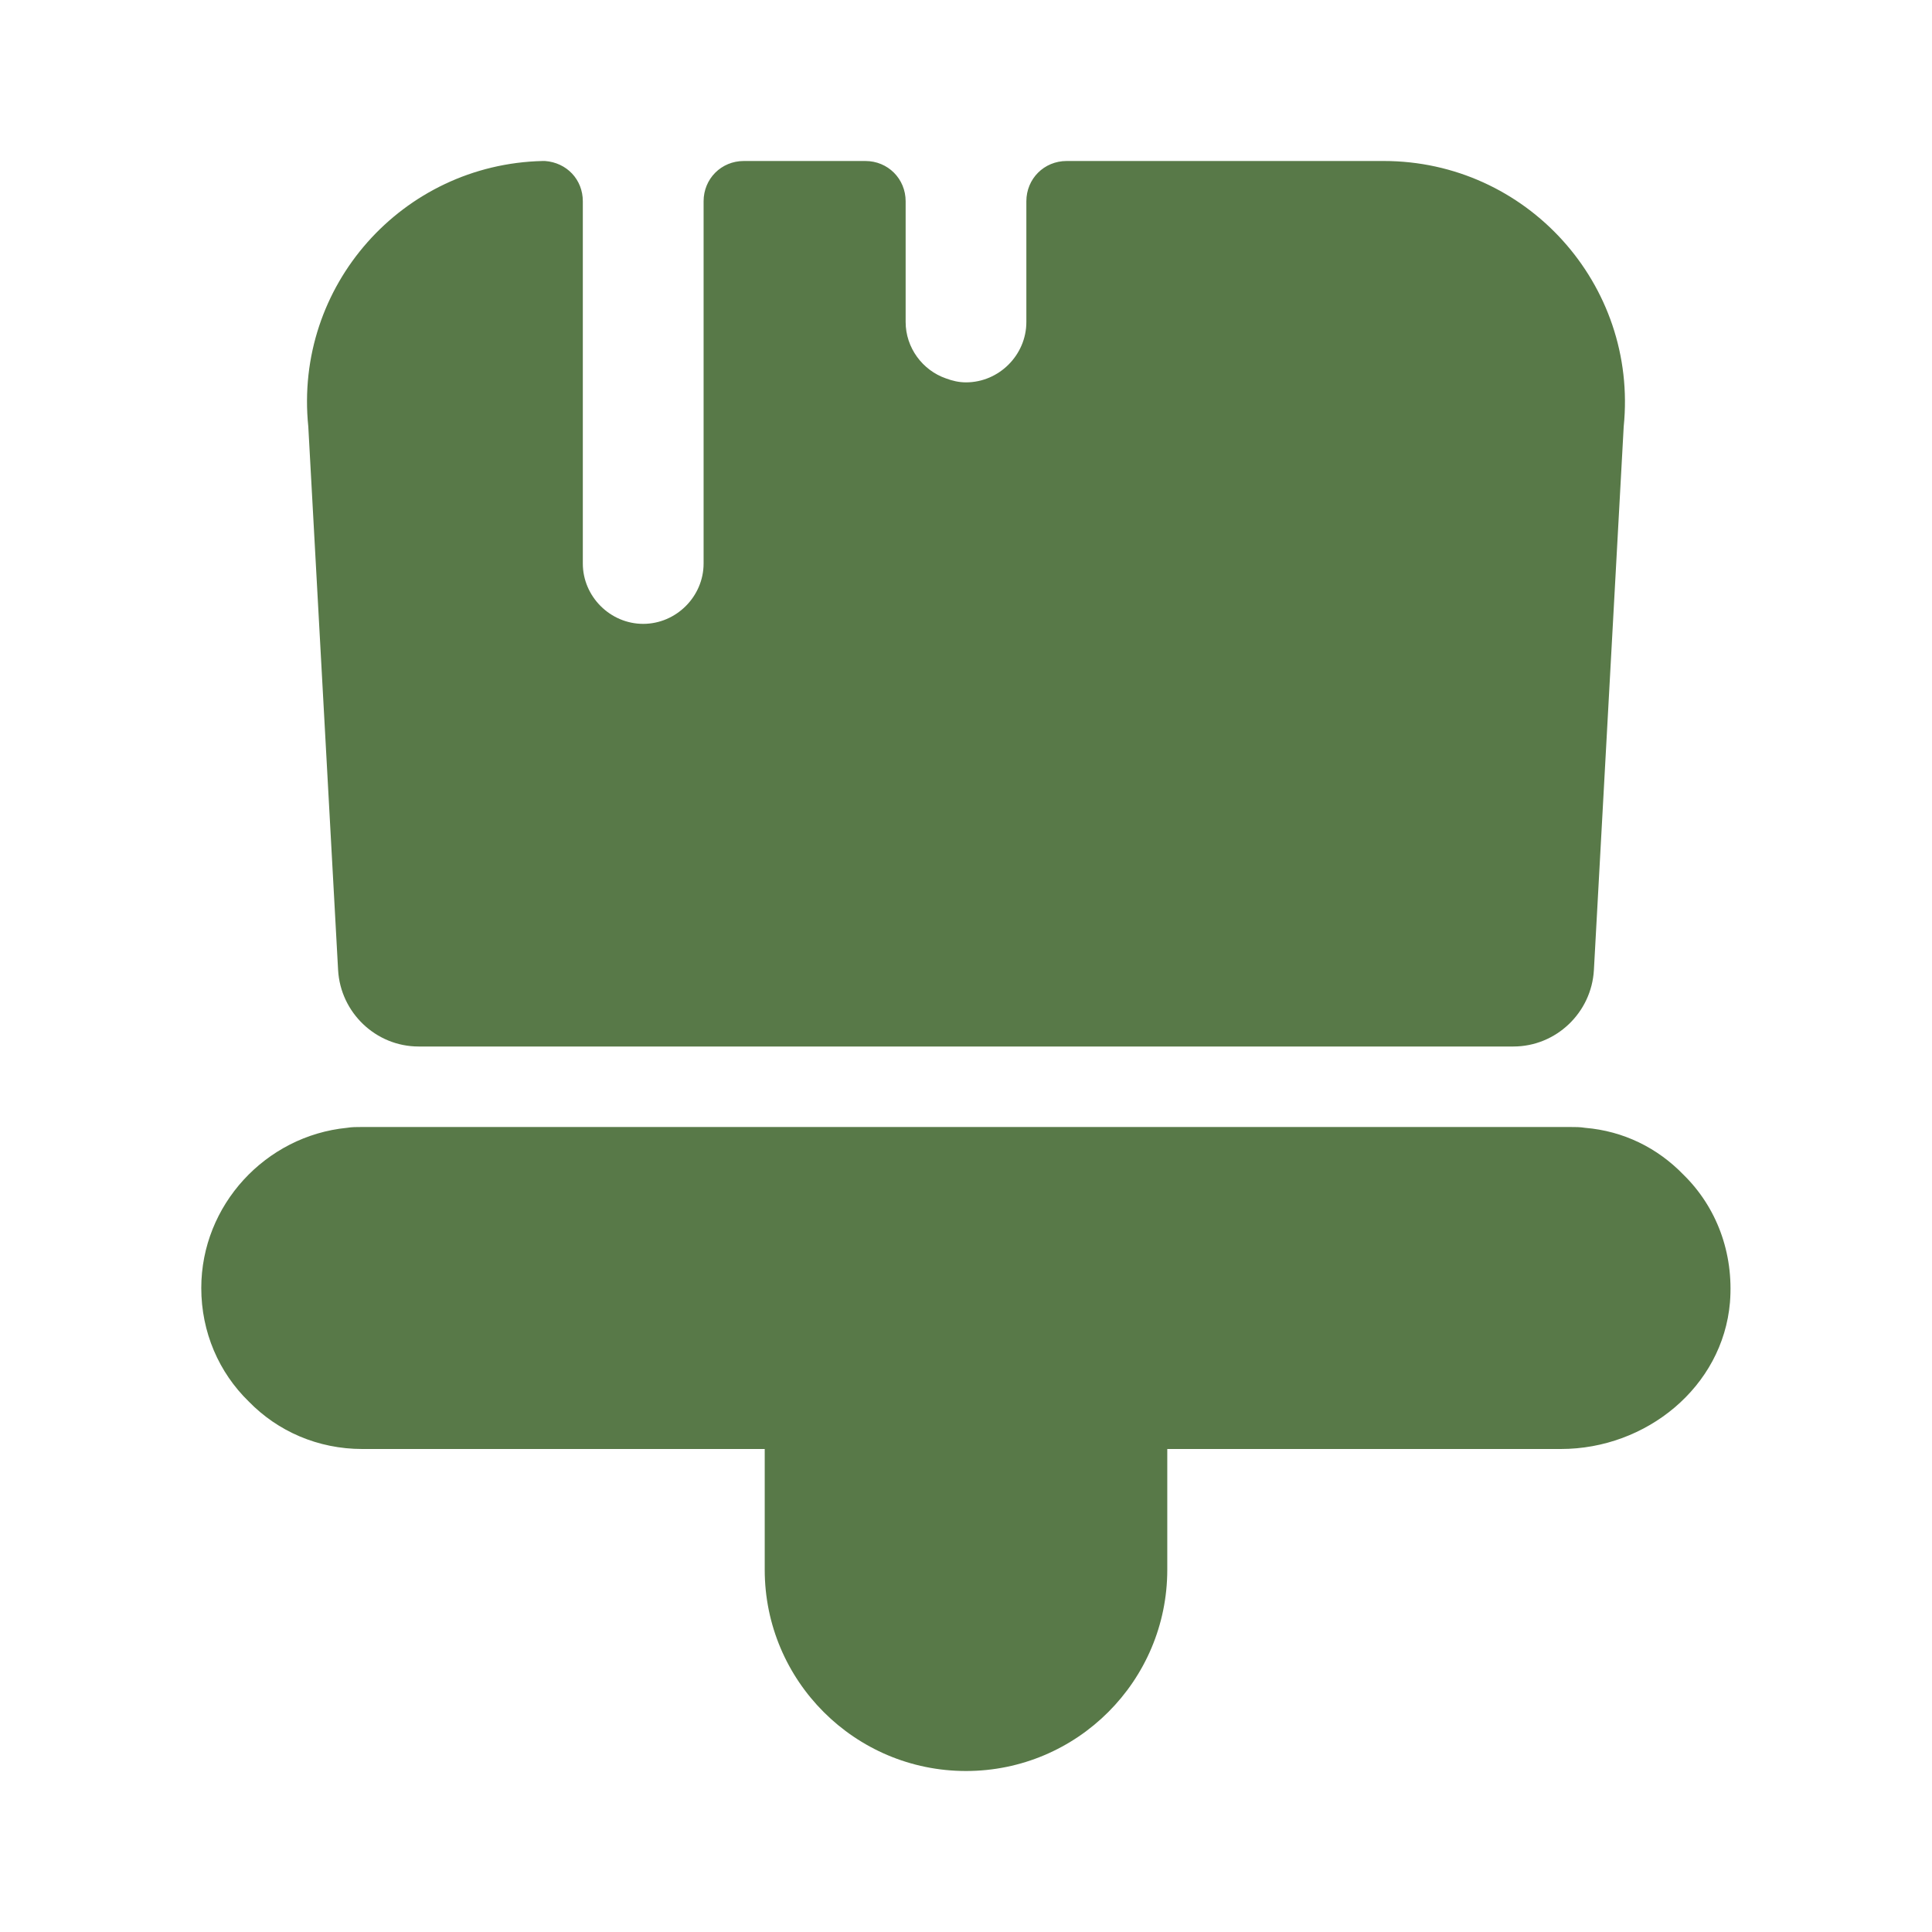
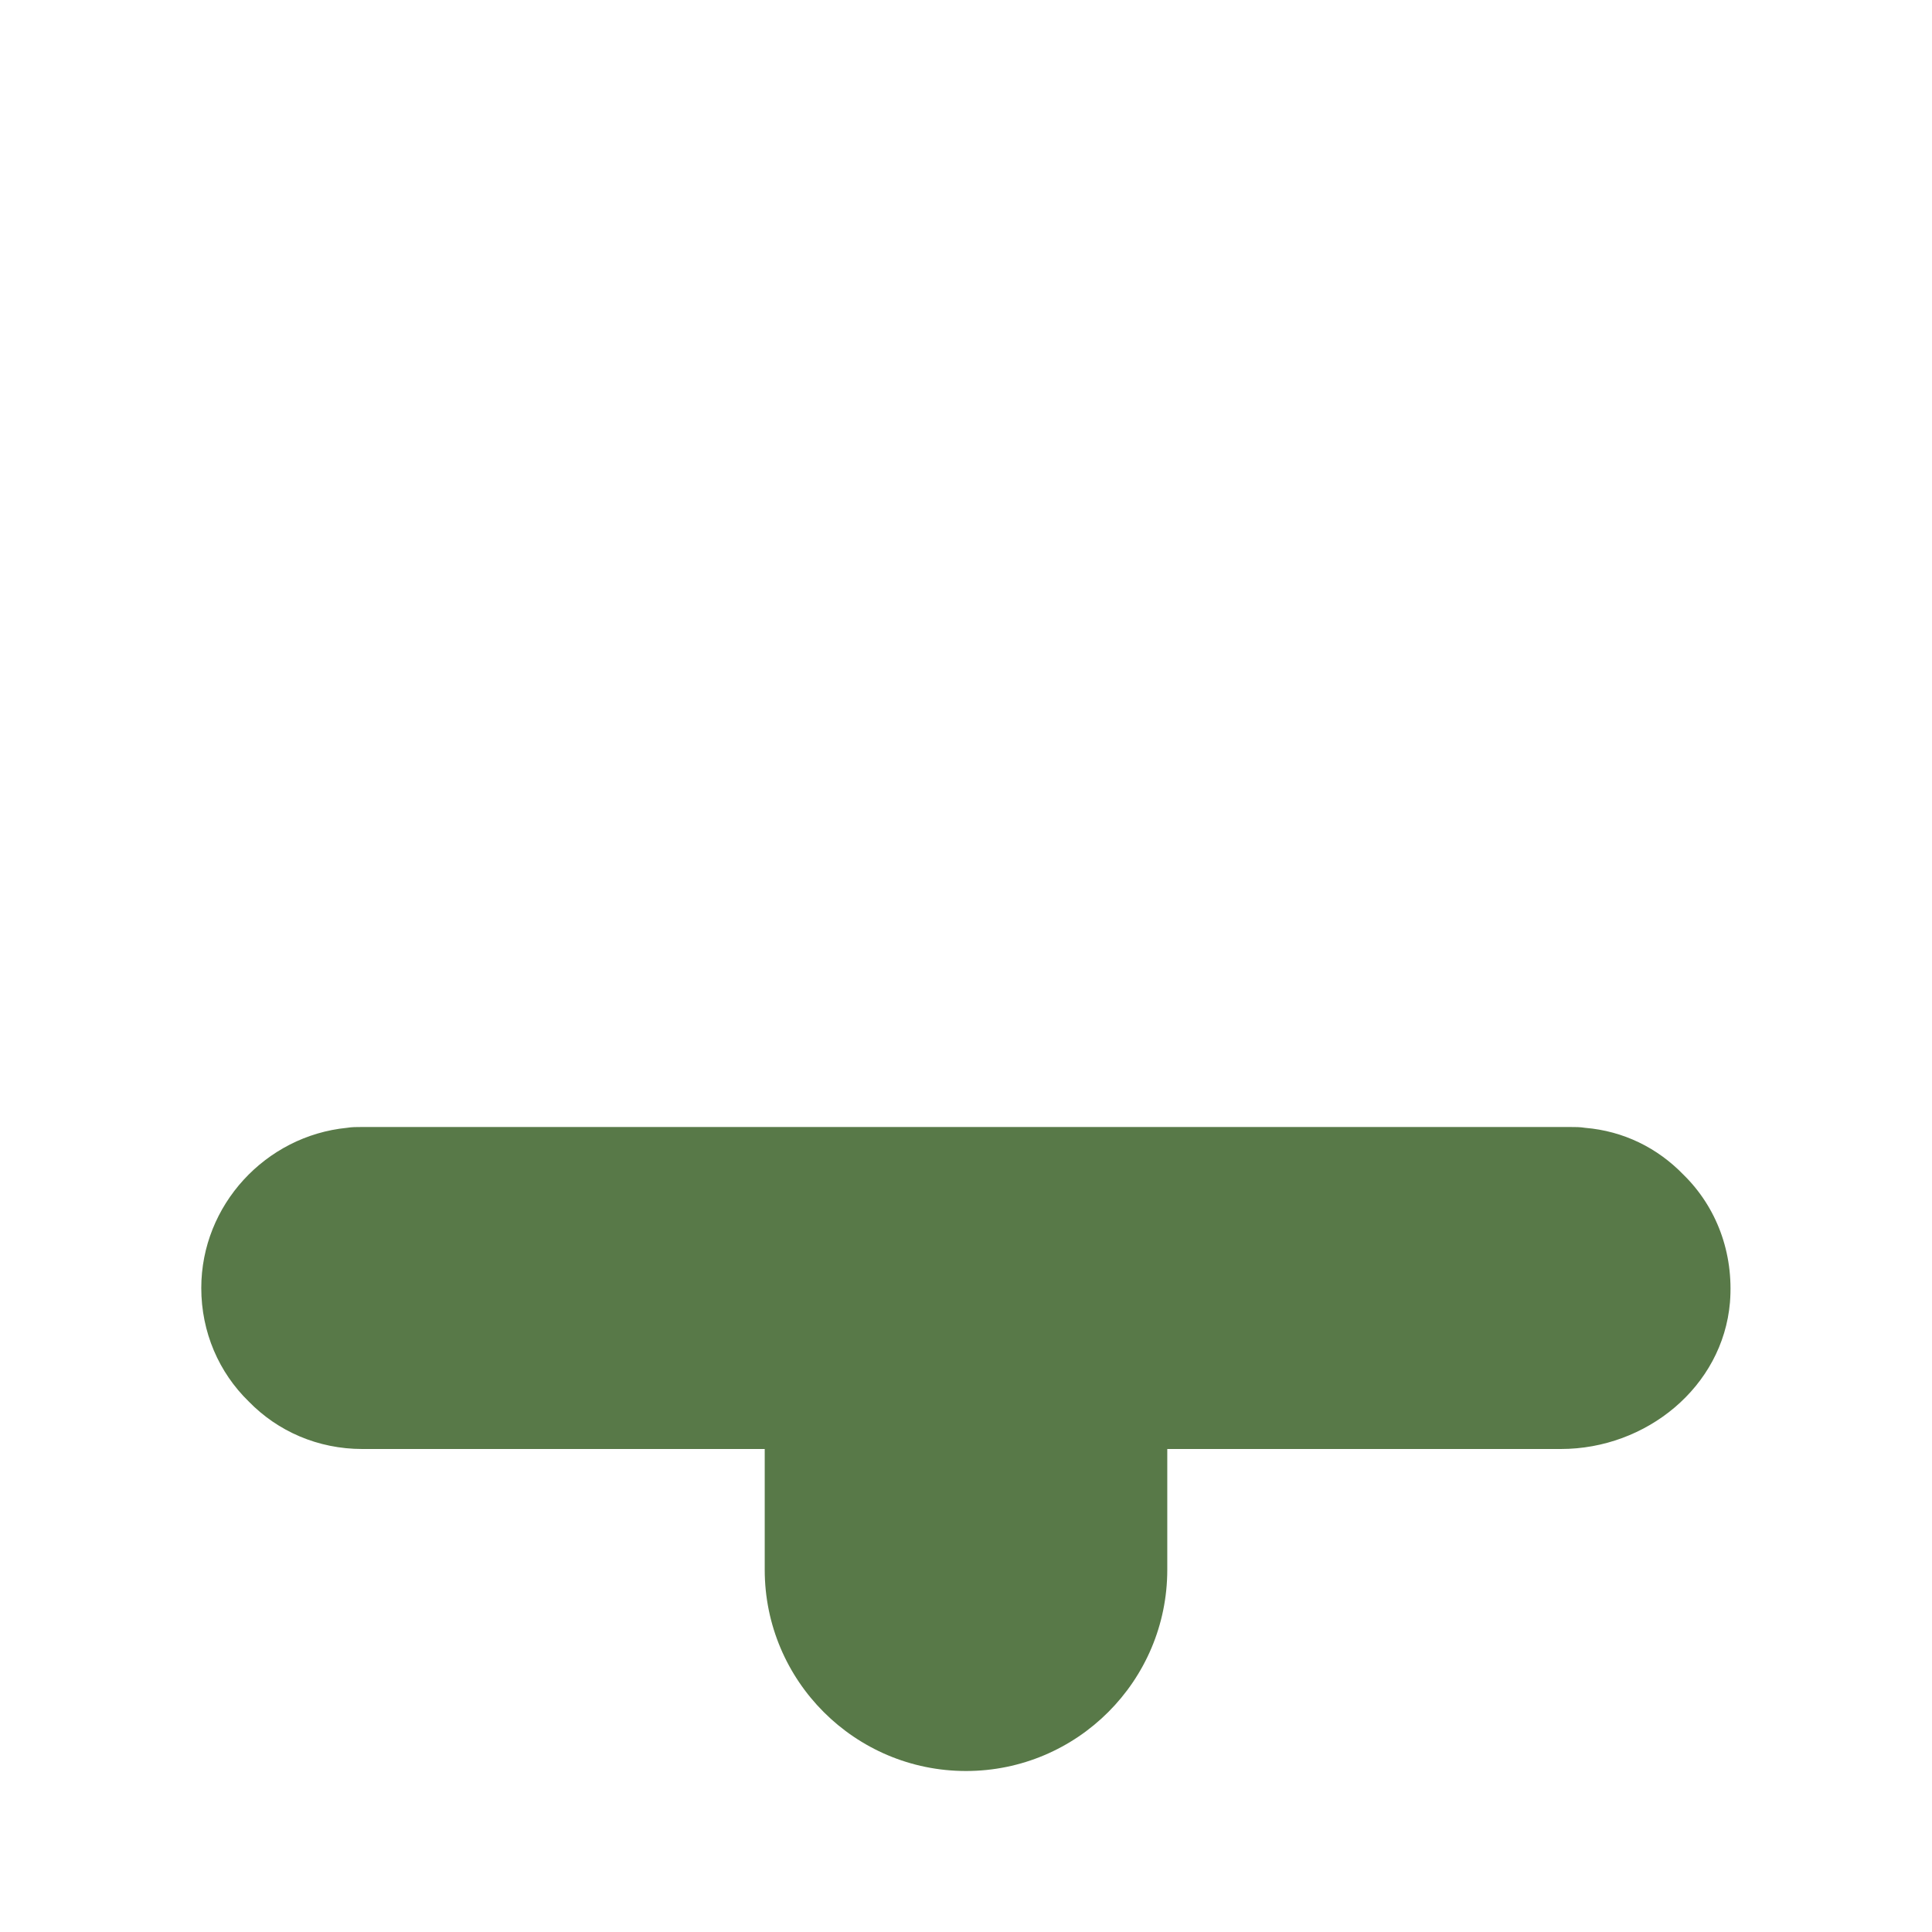
<svg xmlns="http://www.w3.org/2000/svg" width="33" height="33" viewBox="0 0 33 33" fill="none">
  <path d="M13.062 26.812V24.75H6.188C5.431 24.75 4.744 24.448 4.249 23.939C3.74 23.444 3.438 22.756 3.438 22C3.438 20.584 4.537 19.401 5.926 19.264C6.009 19.25 6.091 19.25 6.188 19.25H26.812C26.909 19.25 26.991 19.25 27.074 19.264C27.734 19.319 28.311 19.608 28.751 20.061C29.315 20.611 29.617 21.395 29.549 22.247C29.425 23.691 28.119 24.75 26.661 24.75H19.938V26.812C19.938 28.71 18.398 30.25 16.5 30.25C14.602 30.25 13.062 28.71 13.062 26.812Z" fill="#587948" />
-   <path d="M23.636 2.75H18.219C17.834 2.75 17.531 3.053 17.531 3.438V5.5C17.531 6.064 17.064 6.531 16.5 6.531C16.376 6.531 16.266 6.504 16.156 6.463C15.758 6.325 15.469 5.94 15.469 5.5V3.438C15.469 3.053 15.166 2.75 14.781 2.75H12.705C12.32 2.75 12.018 3.053 12.018 3.438V9.625C12.018 10.189 11.55 10.656 10.986 10.656C10.423 10.656 9.955 10.189 9.955 9.625V6.531V3.438C9.955 3.066 9.68 2.777 9.309 2.75H9.268C6.875 2.805 5.019 4.881 5.266 7.287L5.775 16.569C5.816 17.297 6.421 17.875 7.15 17.875H25.85C26.579 17.875 27.184 17.297 27.225 16.569L27.734 7.287C27.981 4.854 26.07 2.75 23.636 2.75Z" fill="#587948" />
</svg>